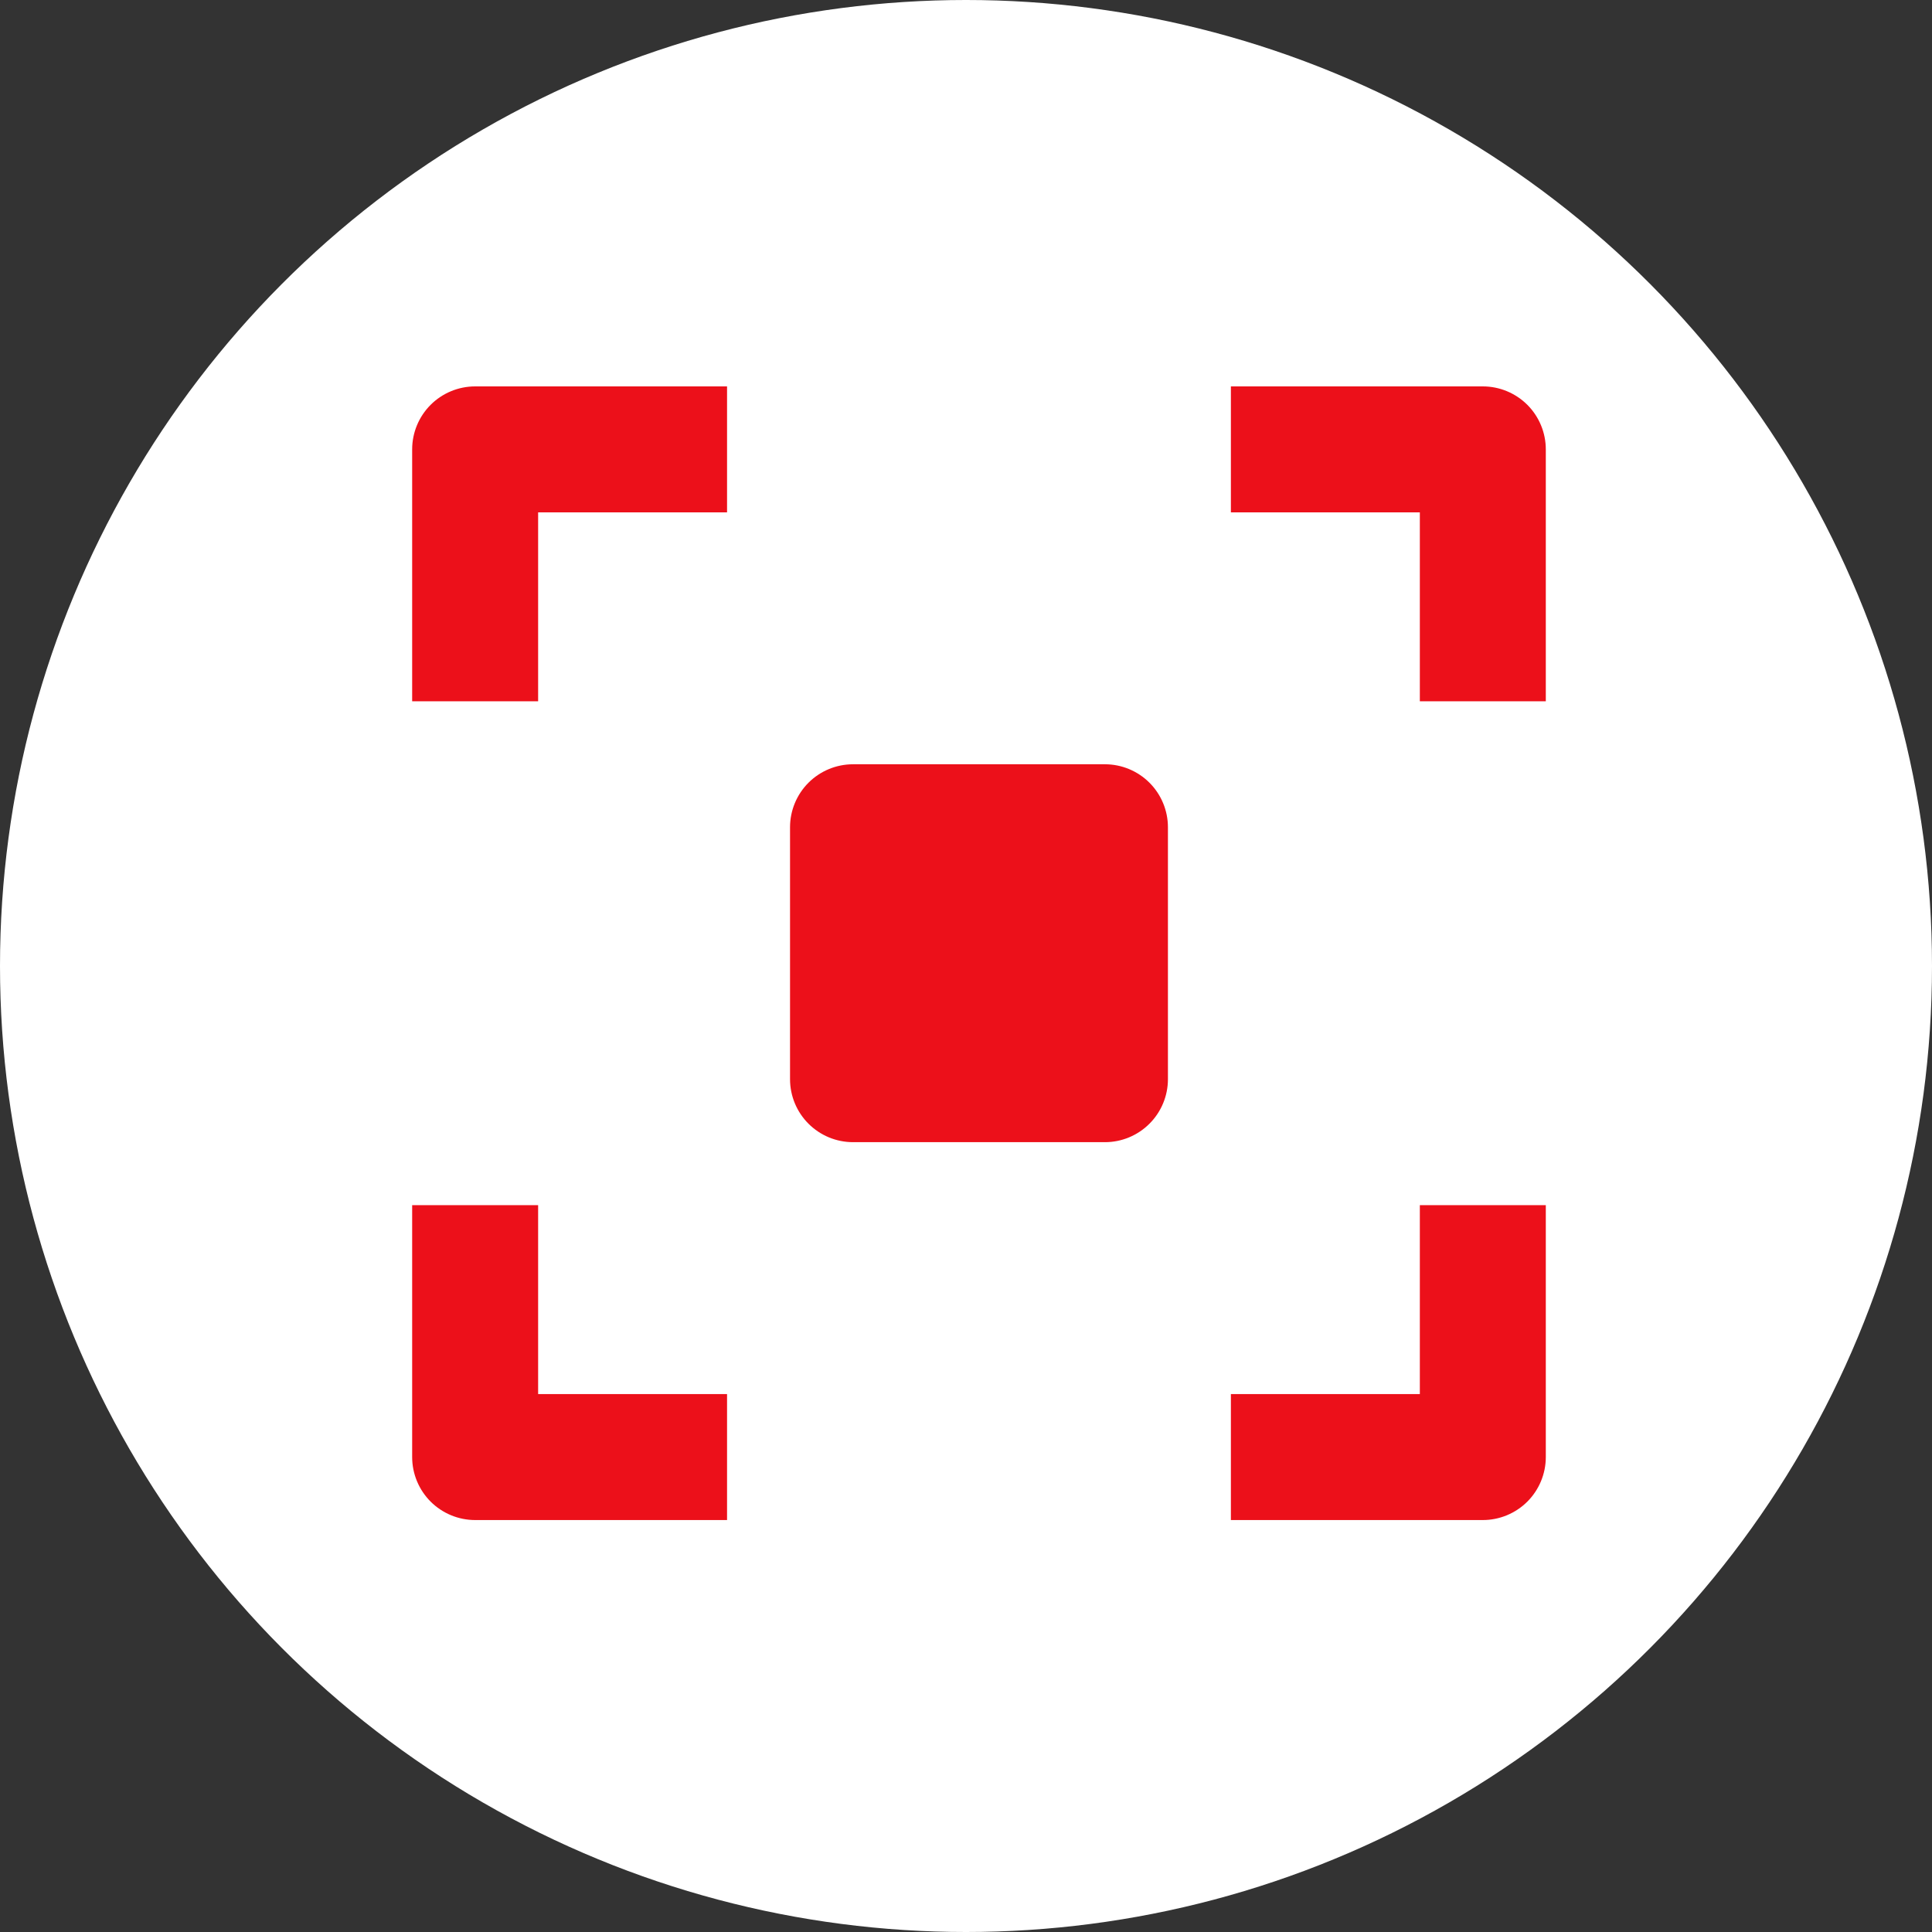
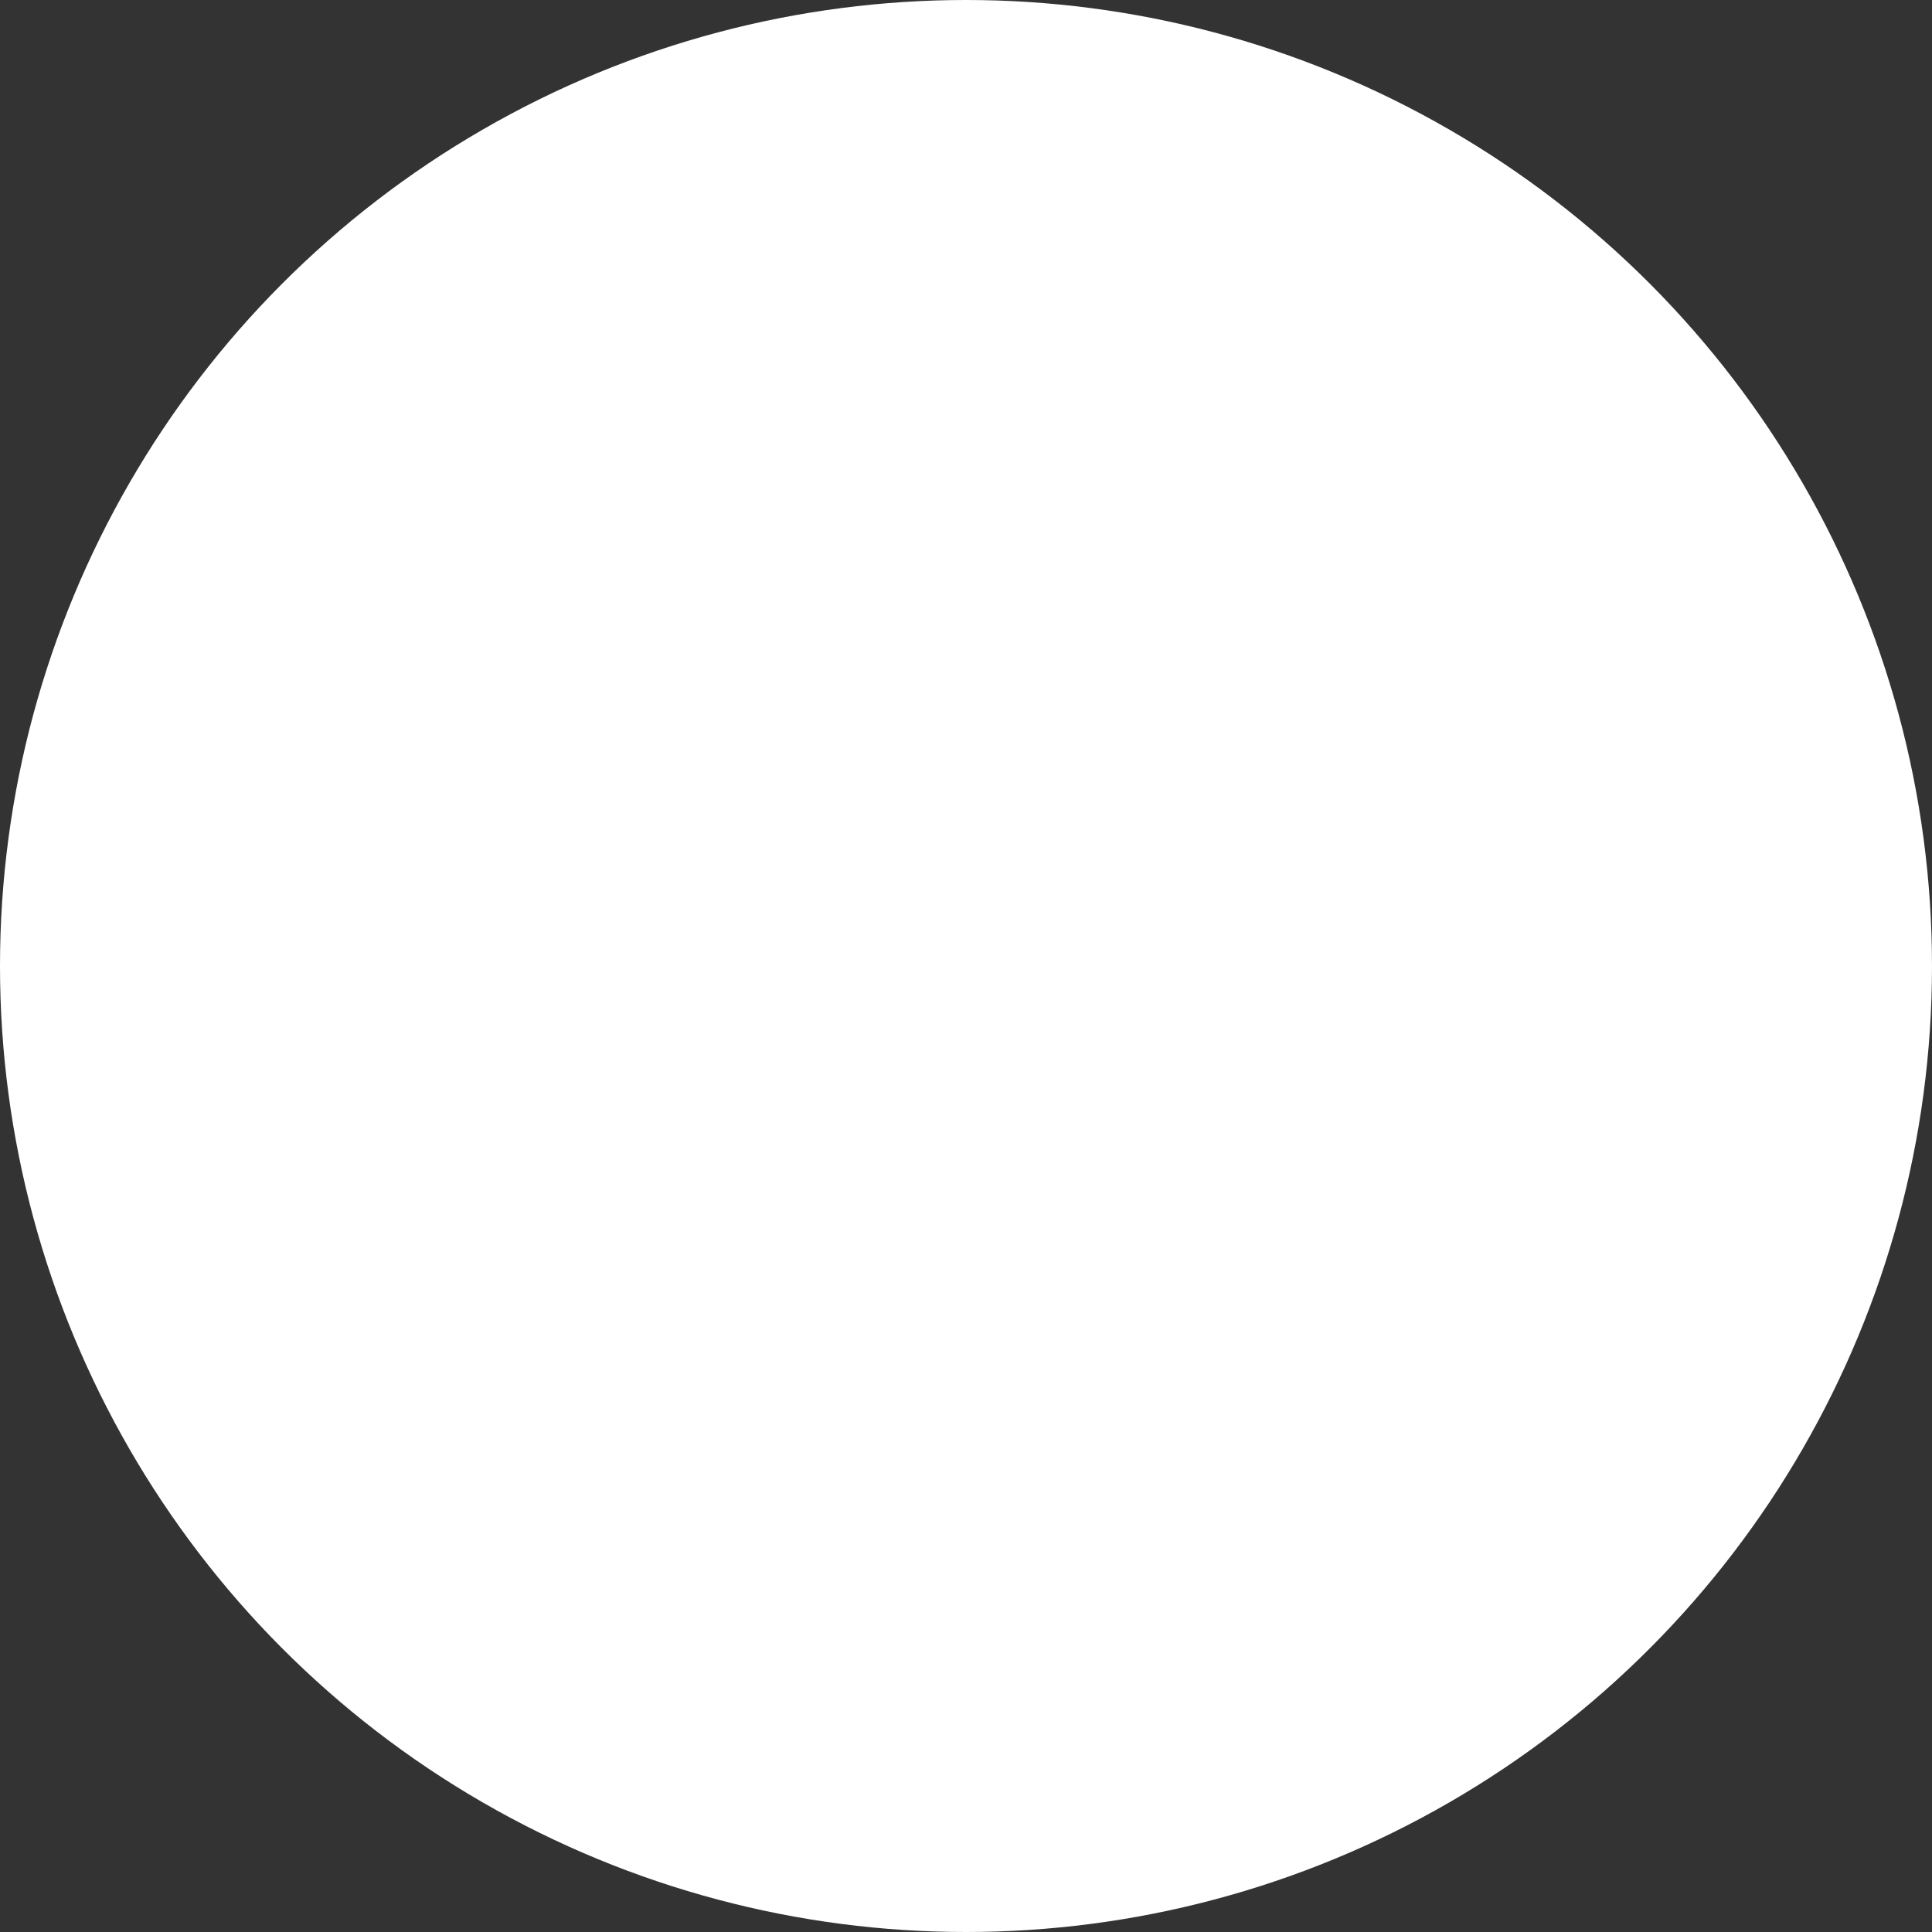
<svg xmlns="http://www.w3.org/2000/svg" width="75" height="75" viewBox="0 0 75 75" fill="none">
  <rect x="0" y="0" width="75" height="75" fill="#333333" stroke="none" />
  <circle cx="37.5" cy="37.5" r="37.5" fill="white" />
-   <path d="M37.5 55C39.798 55.003 42.075 54.551 44.199 53.672C46.322 52.792 48.251 51.502 49.874 49.874C51.502 48.251 52.792 46.322 53.672 44.199C54.551 42.075 55.003 39.798 55 37.5C55.003 35.202 54.551 32.925 53.672 30.801C52.792 28.678 51.502 26.749 49.874 25.126C48.251 23.498 46.322 22.208 44.199 21.328C42.075 20.448 39.798 19.997 37.5 20C35.202 19.997 32.925 20.448 30.801 21.328C28.678 22.208 26.749 23.498 25.126 25.126C23.498 26.749 22.208 28.678 21.328 30.801C20.448 32.925 19.997 35.202 20 37.5C19.997 39.798 20.448 42.075 21.328 44.199C22.208 46.322 23.498 48.251 25.126 49.874C26.749 51.502 28.678 52.792 30.801 53.672C32.925 54.551 35.202 55.003 37.5 55Z" stroke="white" stroke-width="2" stroke-linejoin="round" />
-   <path d="M30.5 37.5L35.75 42.75L46.25 32.25" stroke="white" stroke-width="2" stroke-linecap="round" stroke-linejoin="round" />
-   <path d="M18.445 15C17.797 15 17.175 15.258 16.716 15.716C16.258 16.175 16 16.797 16 17.445V27.224H20.89V19.89H28.224V15H18.445ZM57.563 15H47.783V19.89H55.118V27.224H60.008V17.445C60.008 16.797 59.75 16.175 59.292 15.716C58.833 15.258 58.211 15 57.563 15ZM20.89 46.783V54.118H28.224V59.008H18.445C17.797 59.008 17.175 58.75 16.716 58.292C16.258 57.833 16 57.211 16 56.563V46.783H20.89ZM55.118 46.783V54.118H47.783V59.008H57.563C58.211 59.008 58.833 58.75 59.292 58.292C59.75 57.833 60.008 57.211 60.008 56.563V46.783H55.118ZM33.114 29.669C32.466 29.669 31.844 29.927 31.385 30.385C30.927 30.844 30.669 31.466 30.669 32.114V41.894C30.669 42.542 30.927 43.164 31.385 43.622C31.844 44.081 32.466 44.339 33.114 44.339H42.894C43.542 44.339 44.164 44.081 44.622 43.622C45.081 43.164 45.339 42.542 45.339 41.894V32.114C45.339 31.466 45.081 30.844 44.622 30.385C44.164 29.927 43.542 29.669 42.894 29.669H33.114Z" fill="#EC101A" />
</svg>